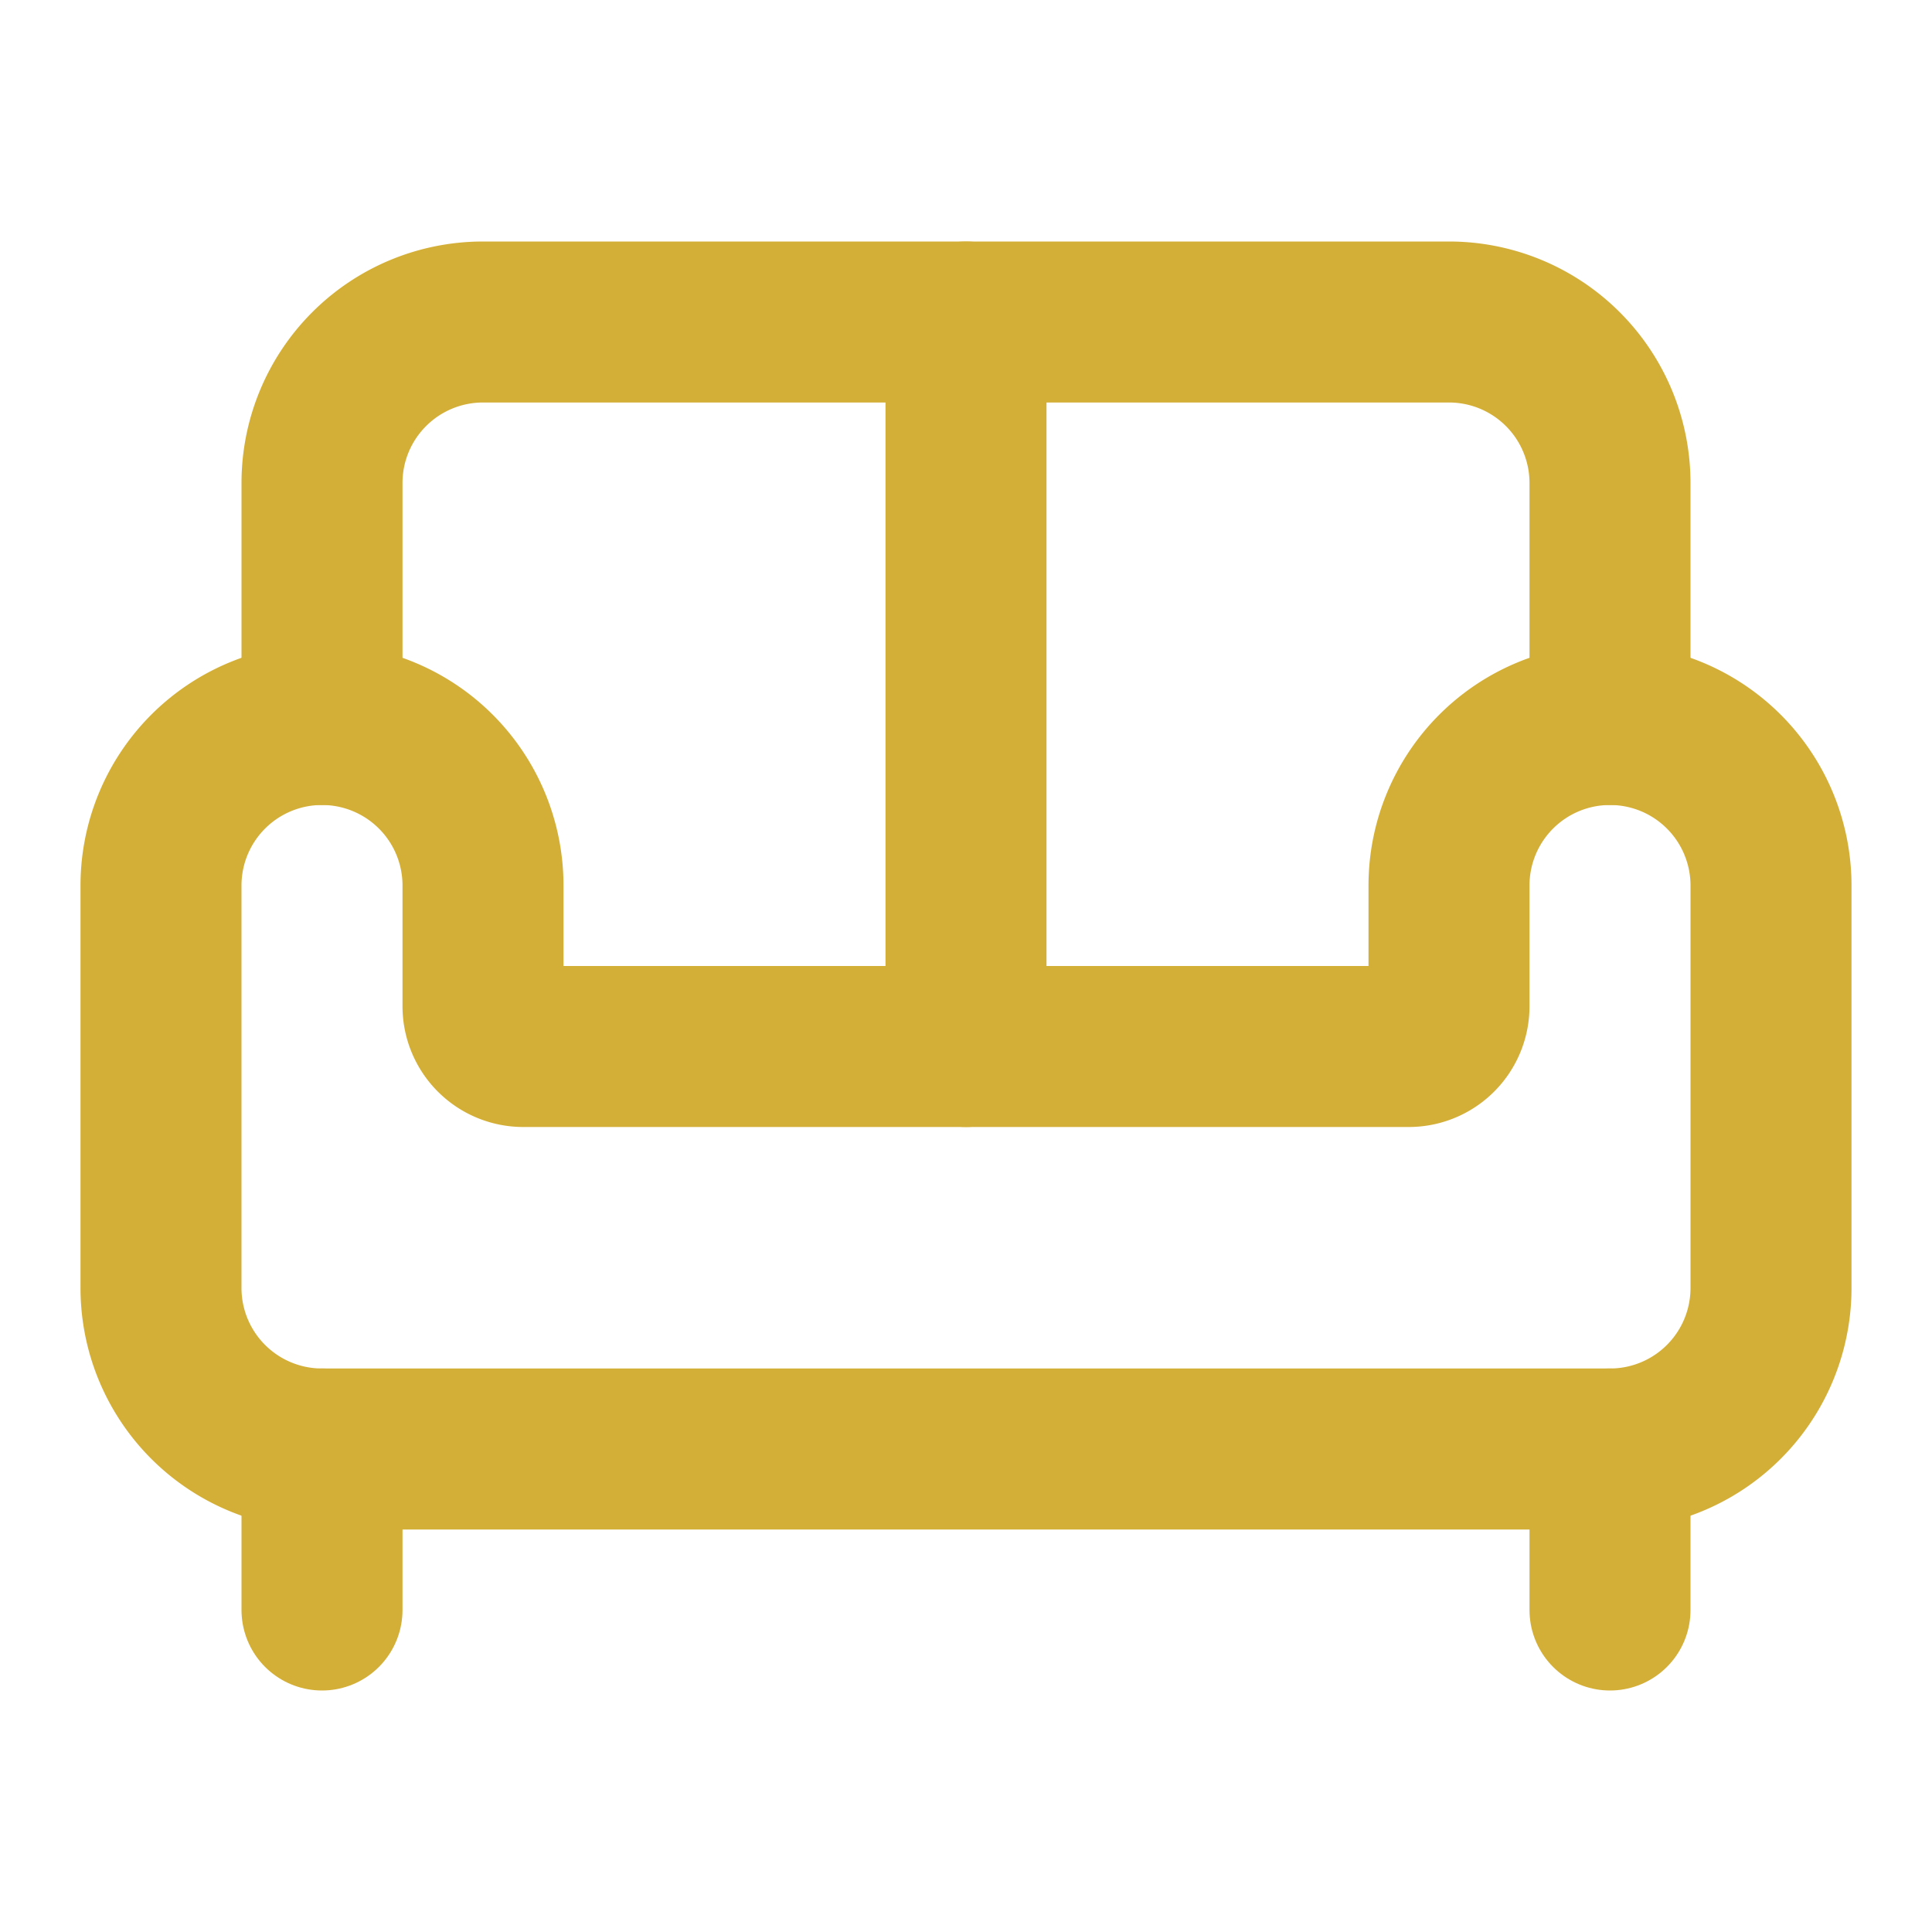
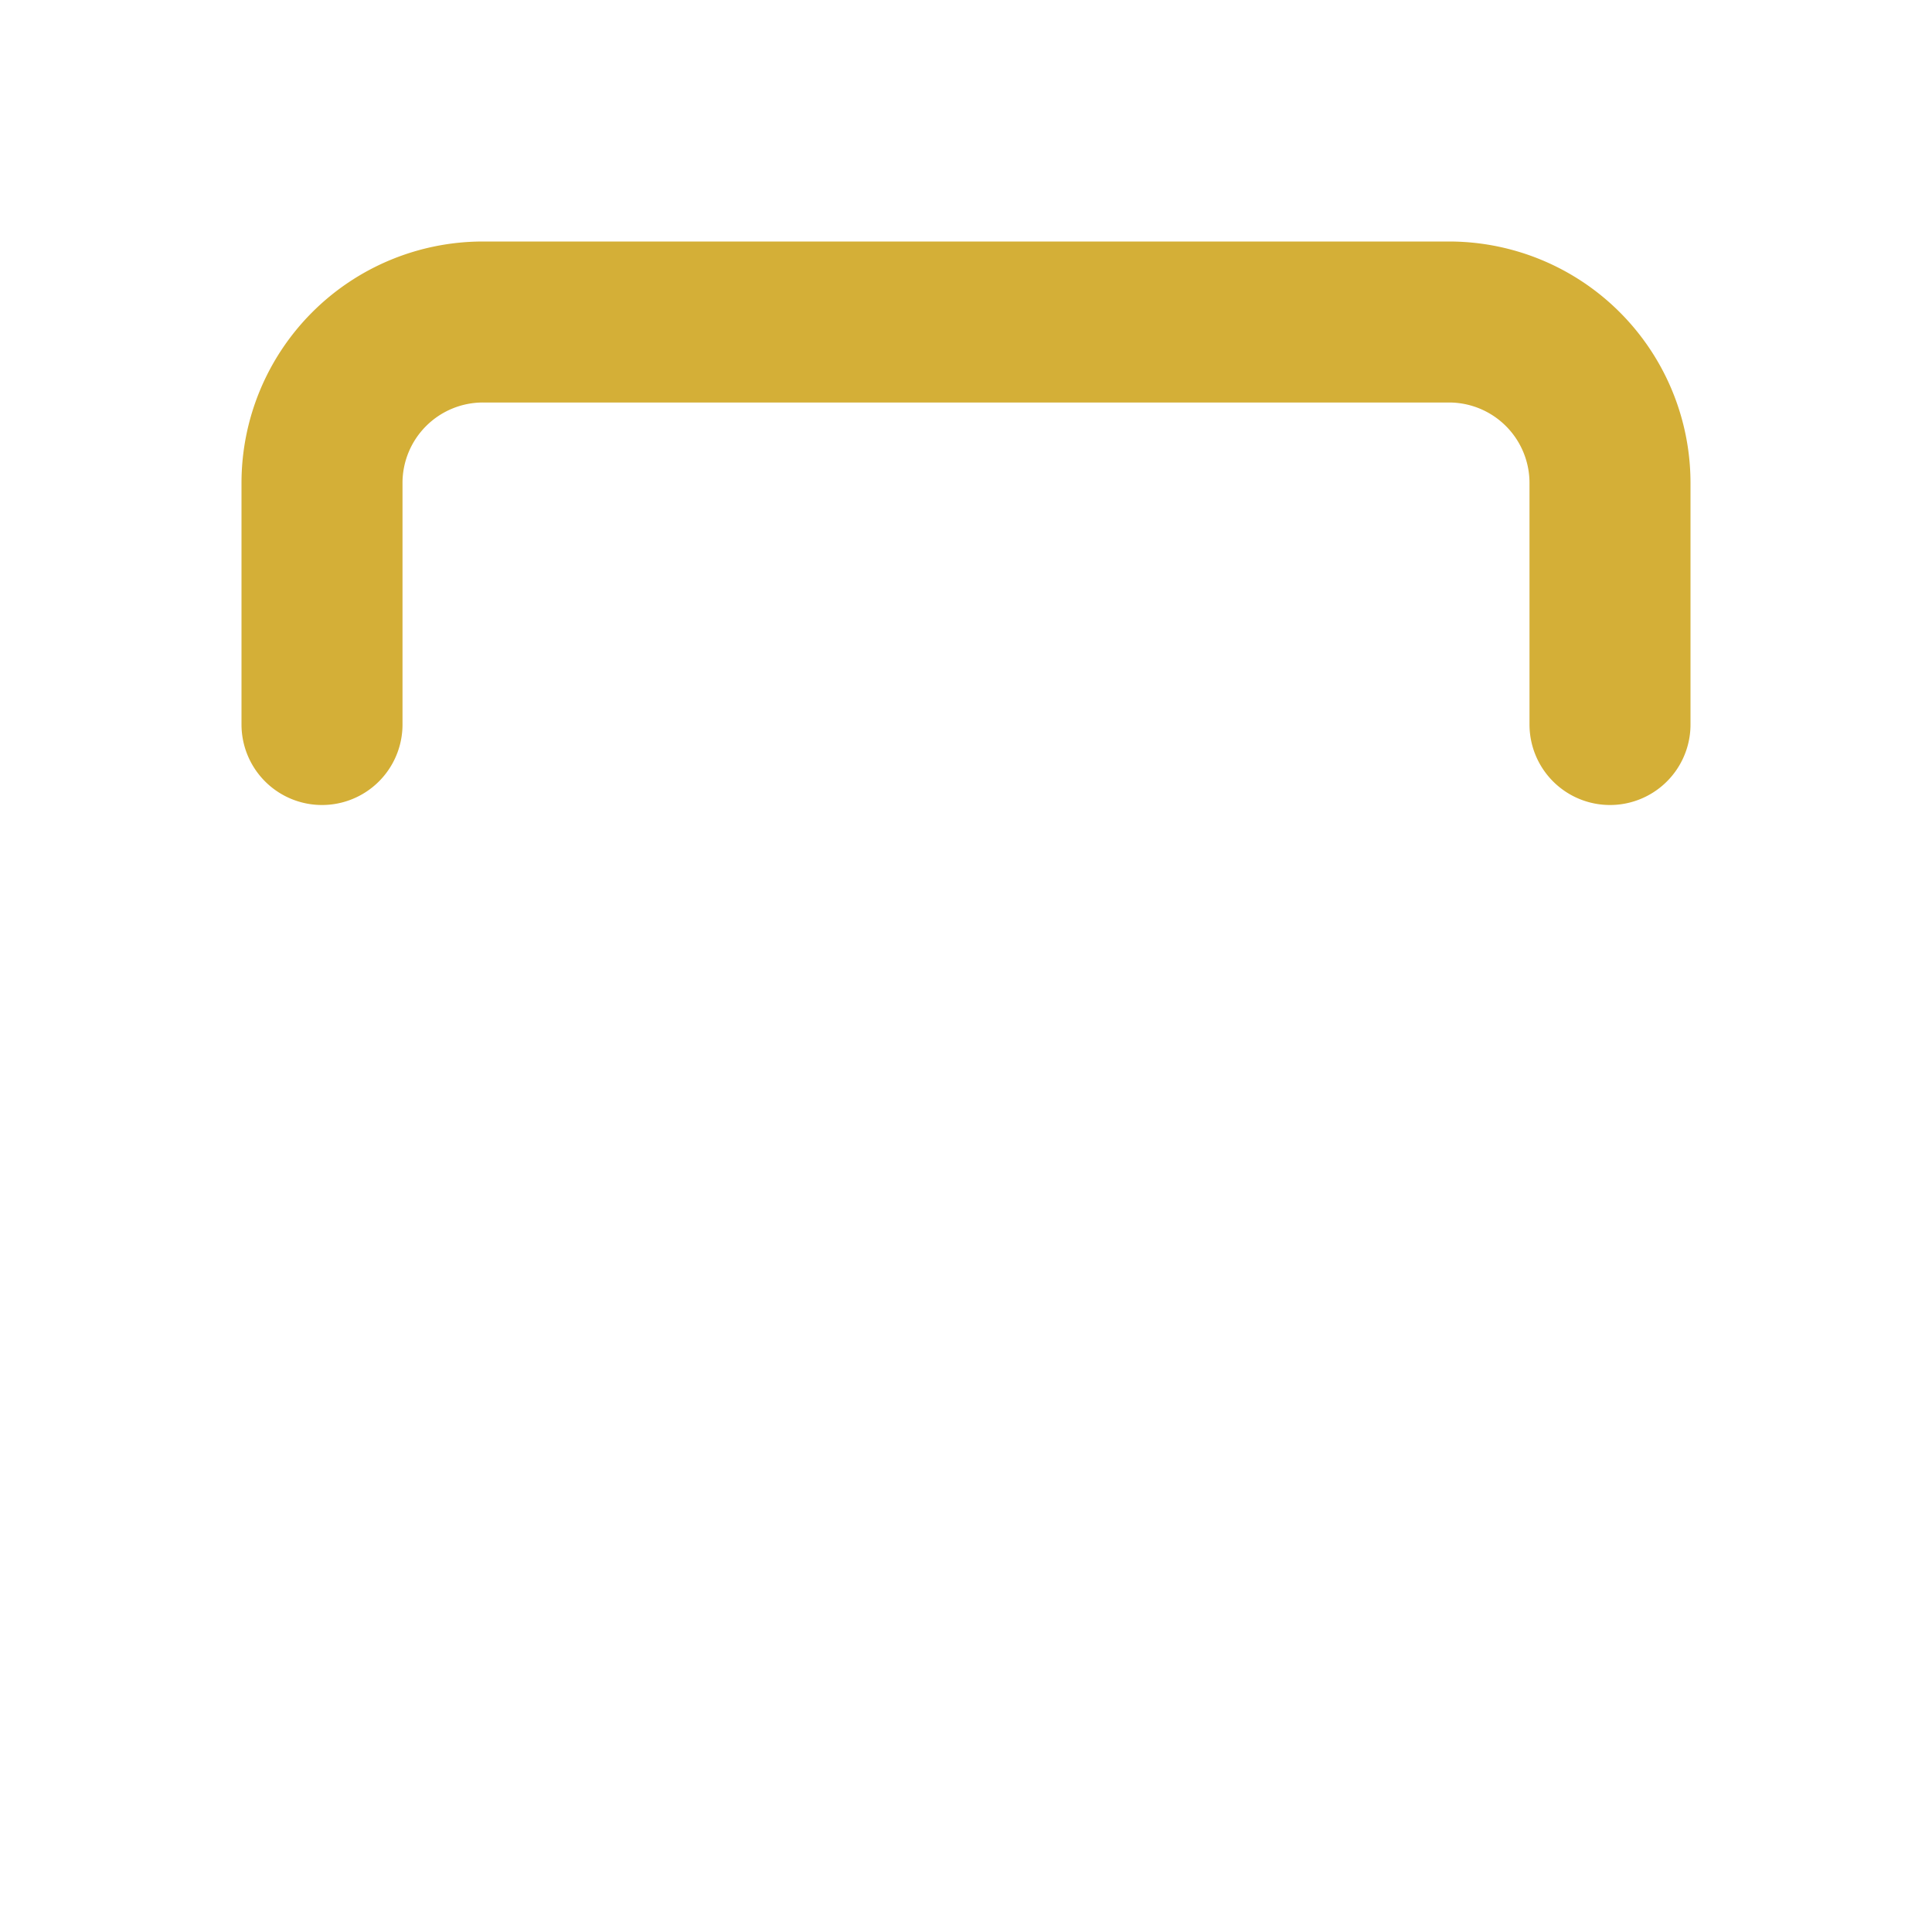
<svg xmlns="http://www.w3.org/2000/svg" data-component-content="%7B%22className%22%3A%22w-14%20h-14%20text-%5B%23D4AF37%5D%22%7D" data-component-file="Wildlife.tsx" data-component-line="44" data-component-name="Sofa" data-component-path="src/pages/Wildlife.tsx" class="lucide lucide-sofa w-14 h-14 text-[#D4AF37]" stroke-linejoin="round" stroke-linecap="round" stroke-width="2" stroke="currentColor" fill="none" viewBox="0 0 24 24" height="24" width="24">
  <path stroke-width="2px" fill="none" stroke="#D4AF37" d="M20 9V6a2 2 0 0 0-2-2H6a2 2 0 0 0-2 2v3" />
-   <path stroke-width="2px" fill="none" stroke="#D4AF37" d="M2 16a2 2 0 0 0 2 2h16a2 2 0 0 0 2-2v-5a2 2 0 0 0-4 0v1.5a.5.5 0 0 1-.5.5h-11a.5.5 0 0 1-.5-.5V11a2 2 0 0 0-4 0z" />
-   <path stroke-width="2px" fill="none" stroke="#D4AF37" d="M4 18v2" />
-   <path stroke-width="2px" fill="none" stroke="#D4AF37" d="M20 18v2" />
-   <path stroke-width="2px" fill="none" stroke="#D4AF37" d="M12 4v9" />
</svg>